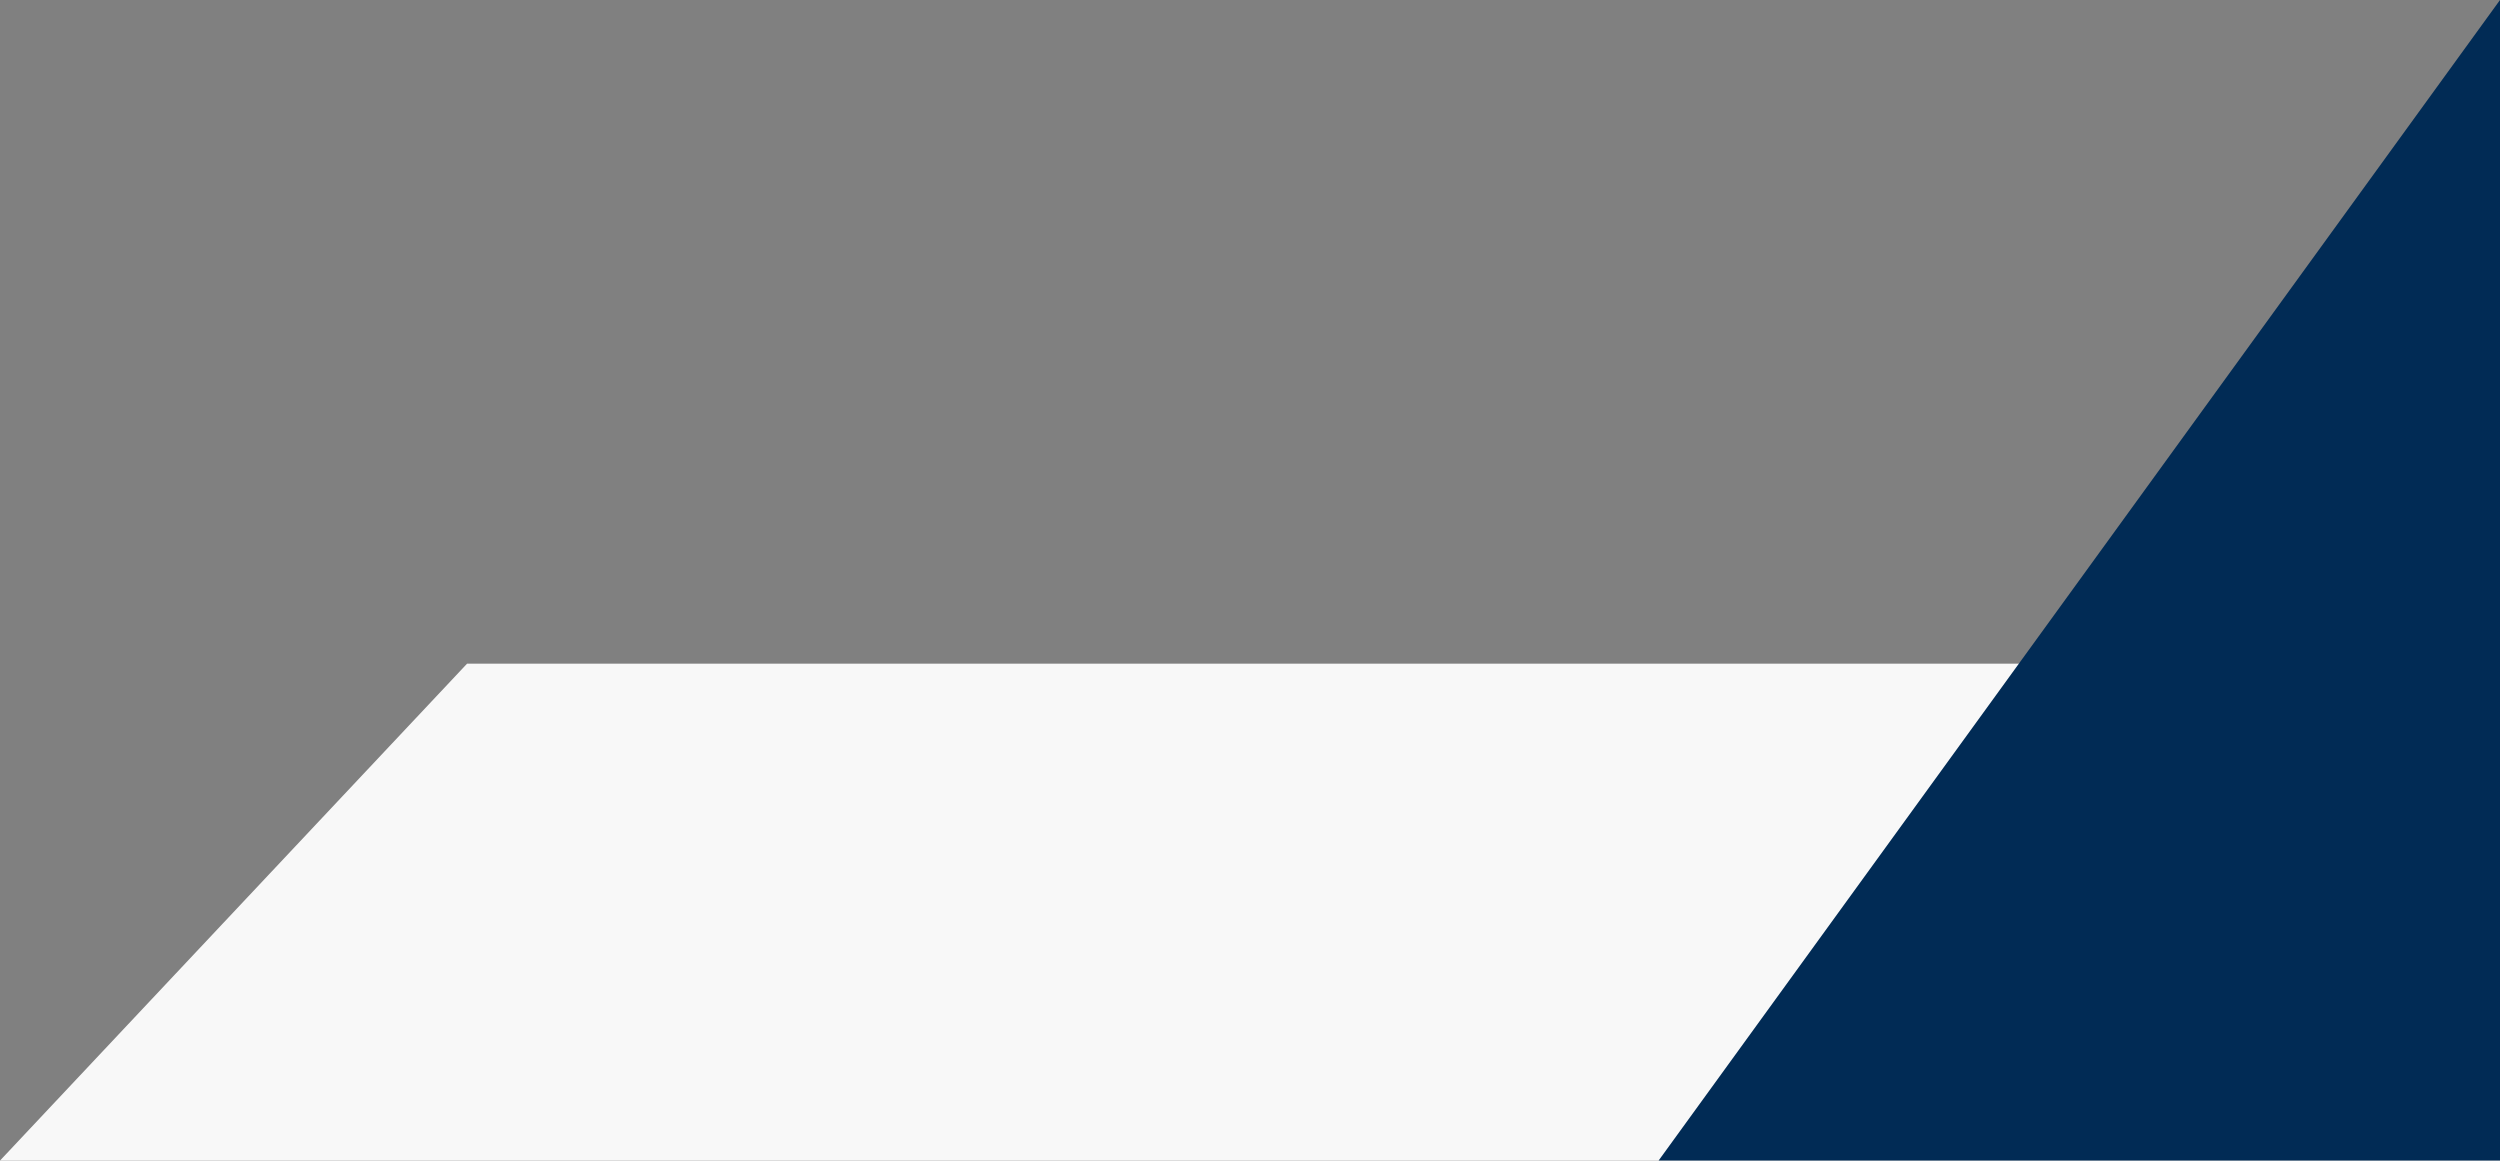
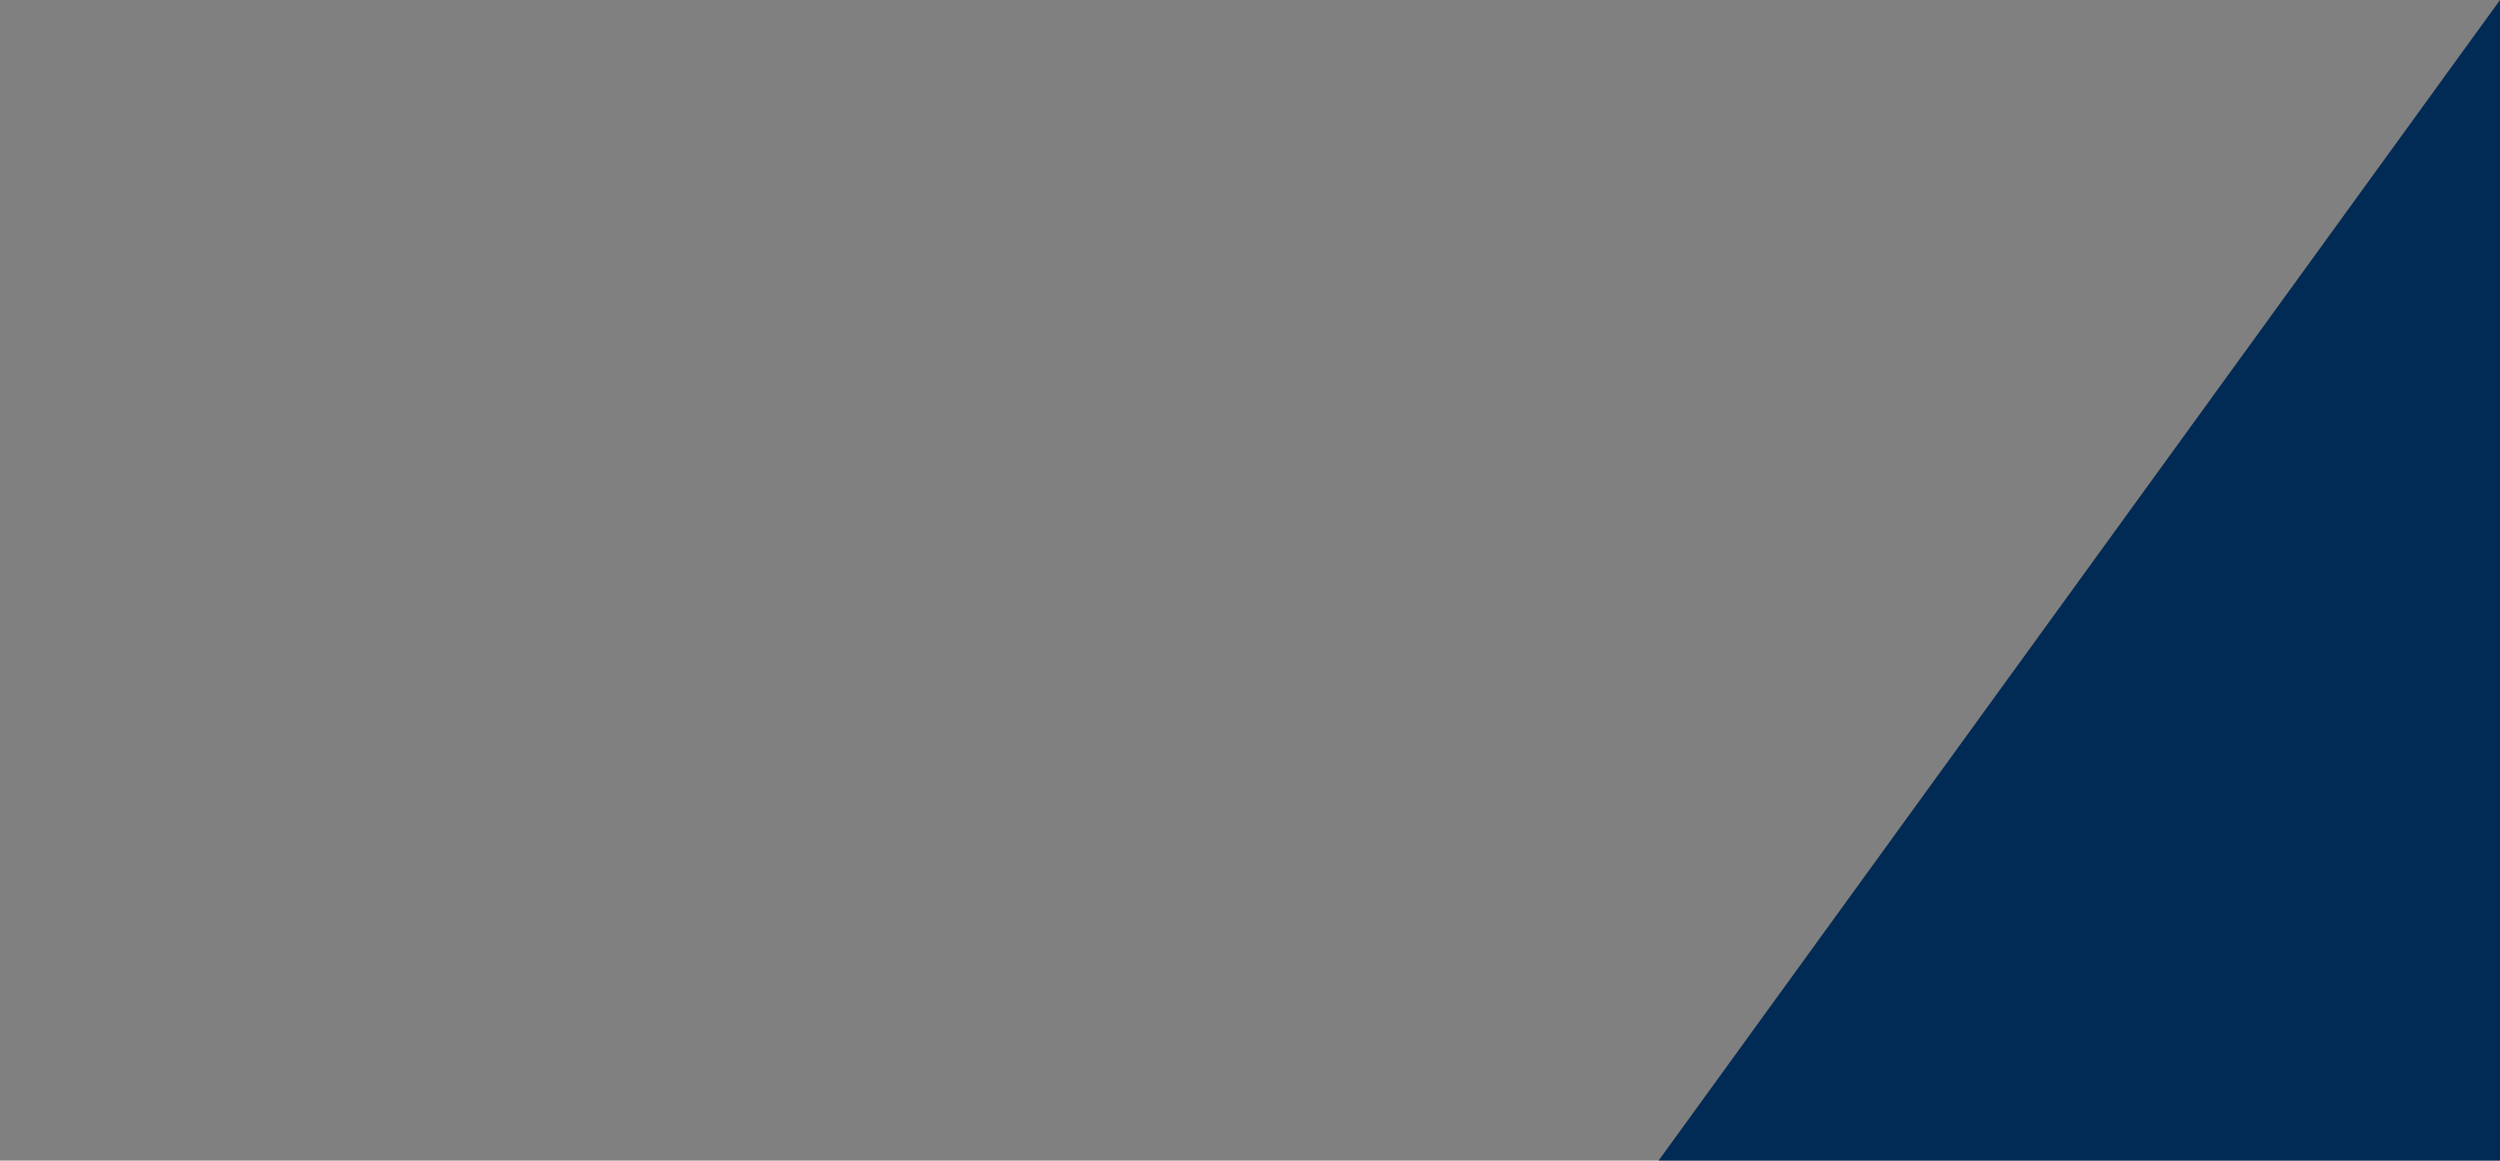
<svg xmlns="http://www.w3.org/2000/svg" width="290.165" height="134.704" viewBox="0 0 290.165 134.704">
  <rect x="0" y="0" width="290.165" height="134.704" fill="#808080" stroke="none" />
  <defs>
    <style>
      .cls-1 {
        fill: #f8f8f8;
      }

      .cls-2 {
        fill: #012b55;
      }
    </style>
  </defs>
  <g id="Group_887" data-name="Group 887" transform="translate(-494.835 -999.296)">
-     <path id="Grey_shape" data-name="Grey shape" class="cls-1" d="M4506.458-322l-54.211,57.675h290.165V-322Z" transform="translate(-3957.412 1398.325)" />
    <path id="Navy_triangle" data-name="Navy triangle" class="cls-2" d="M97.656,0V134.7H0Z" transform="translate(687.344 999.296)" />
  </g>
</svg>